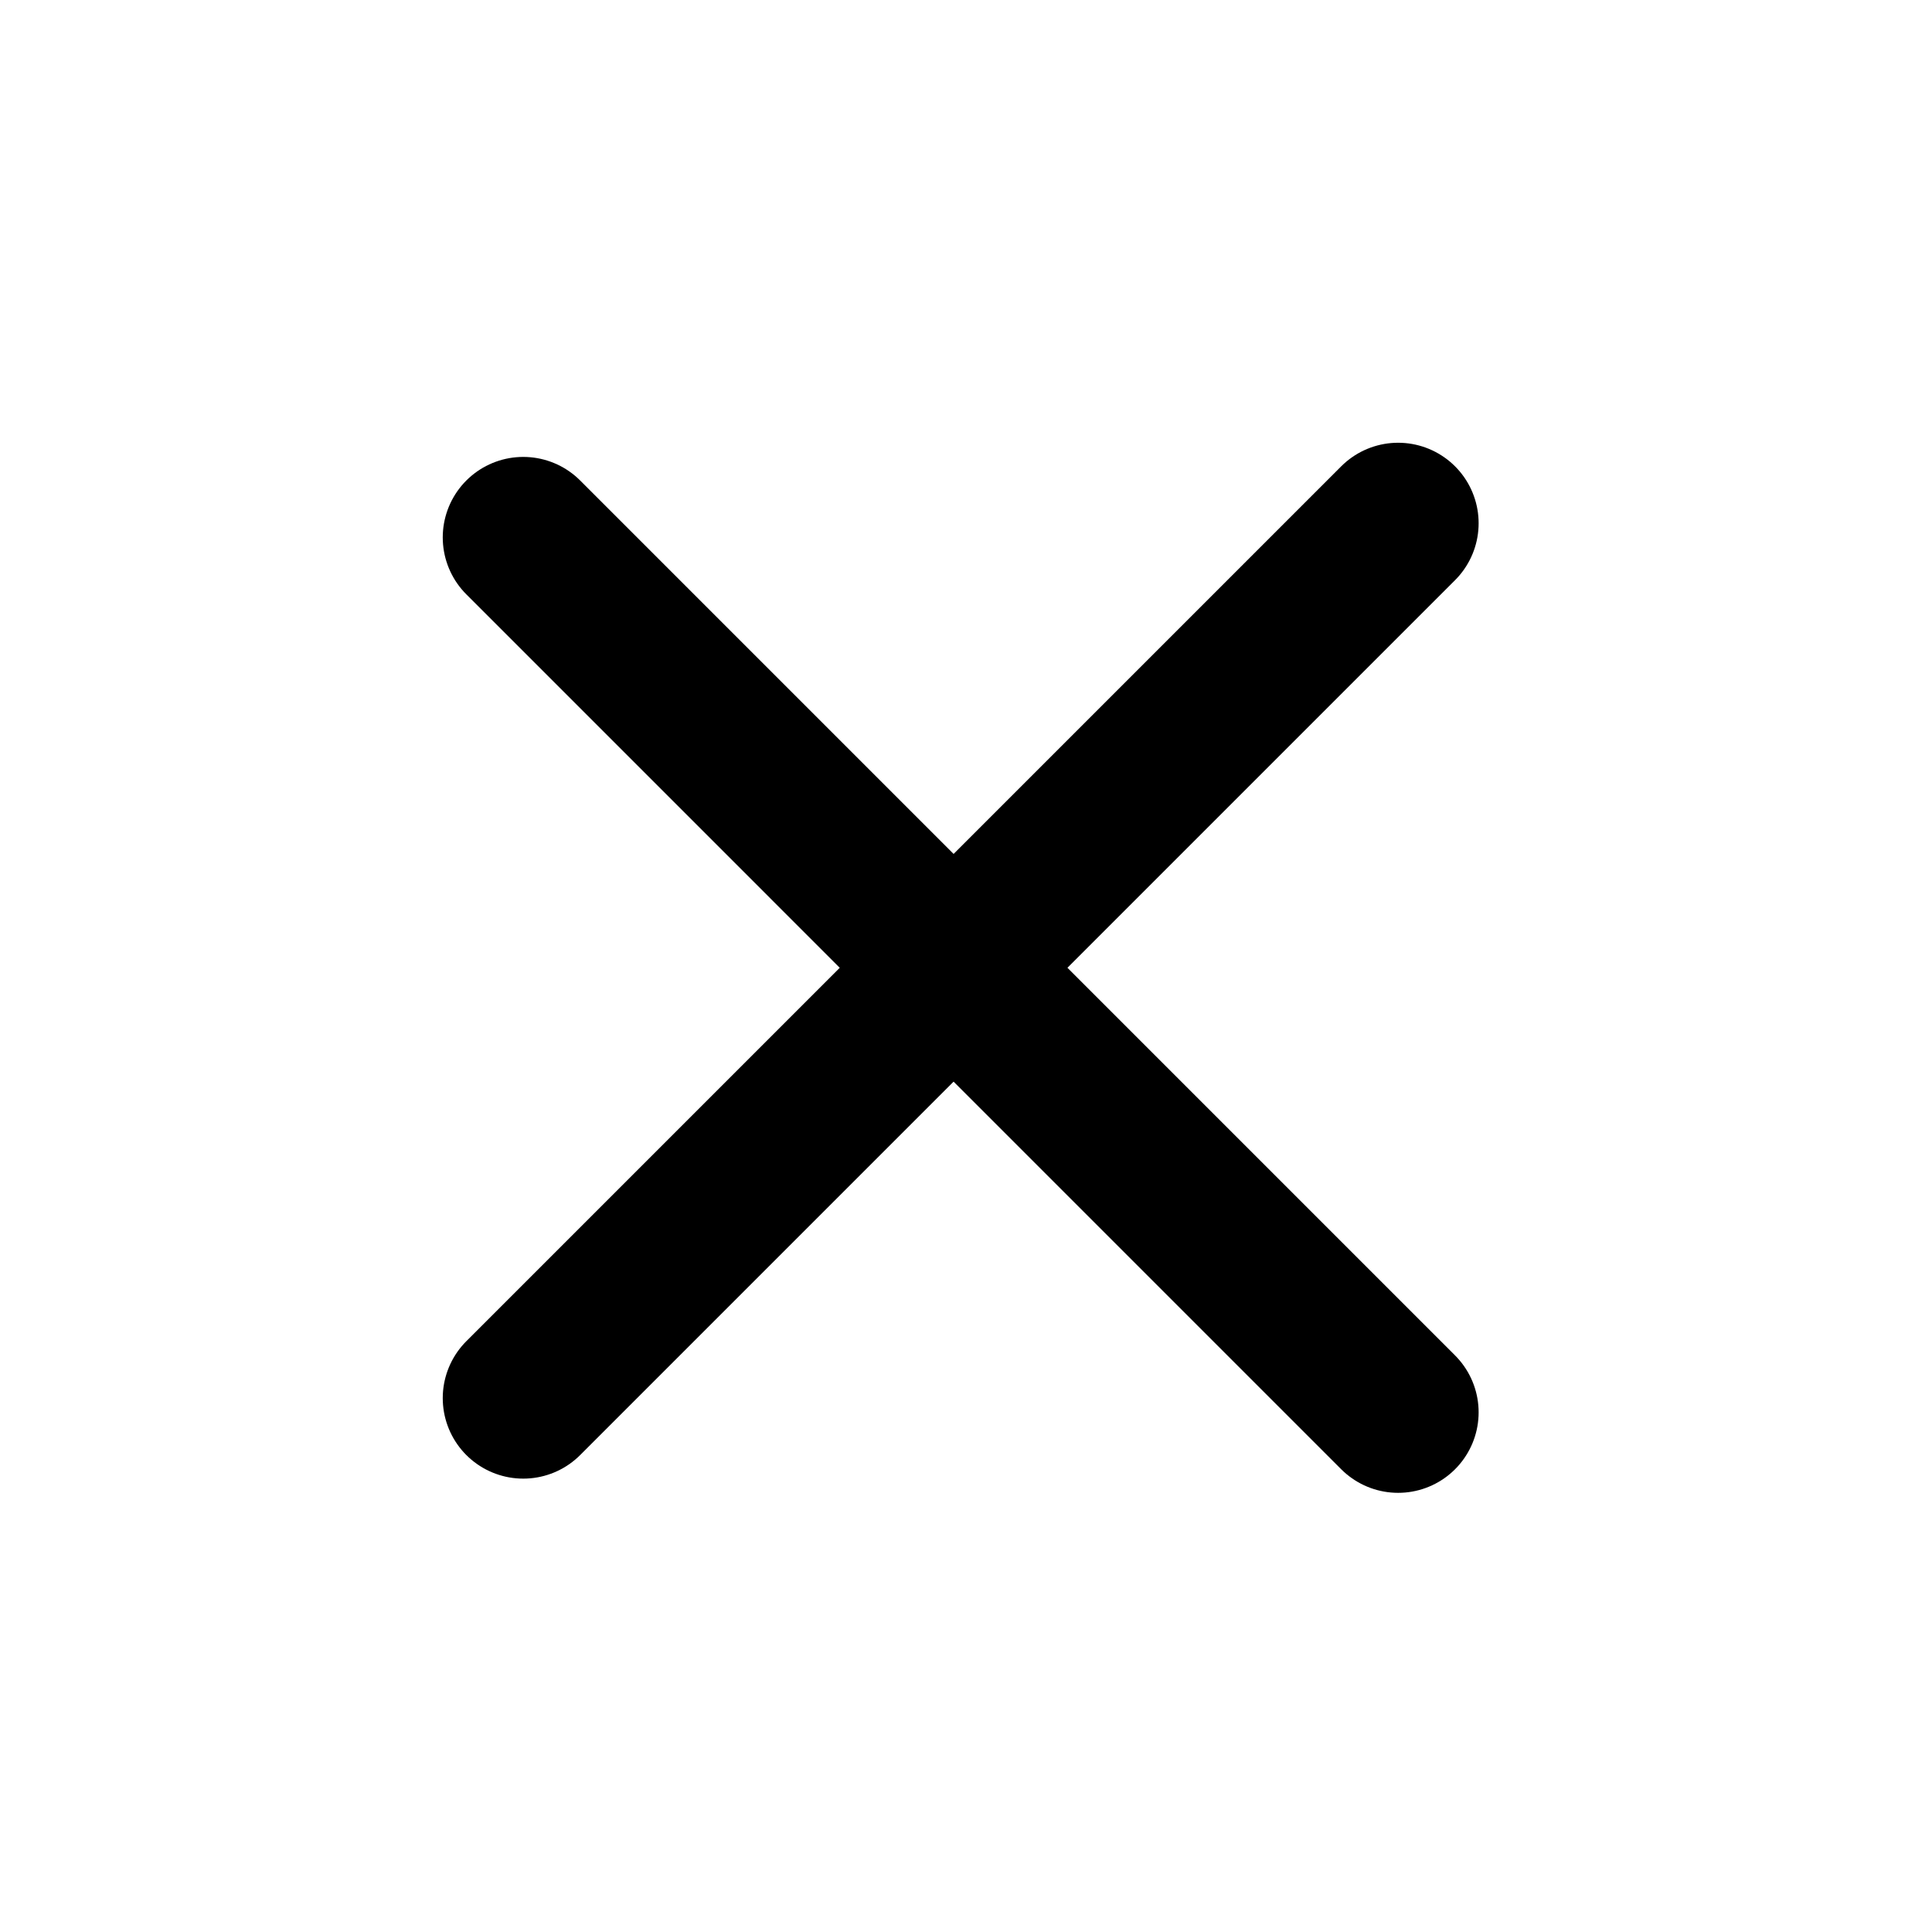
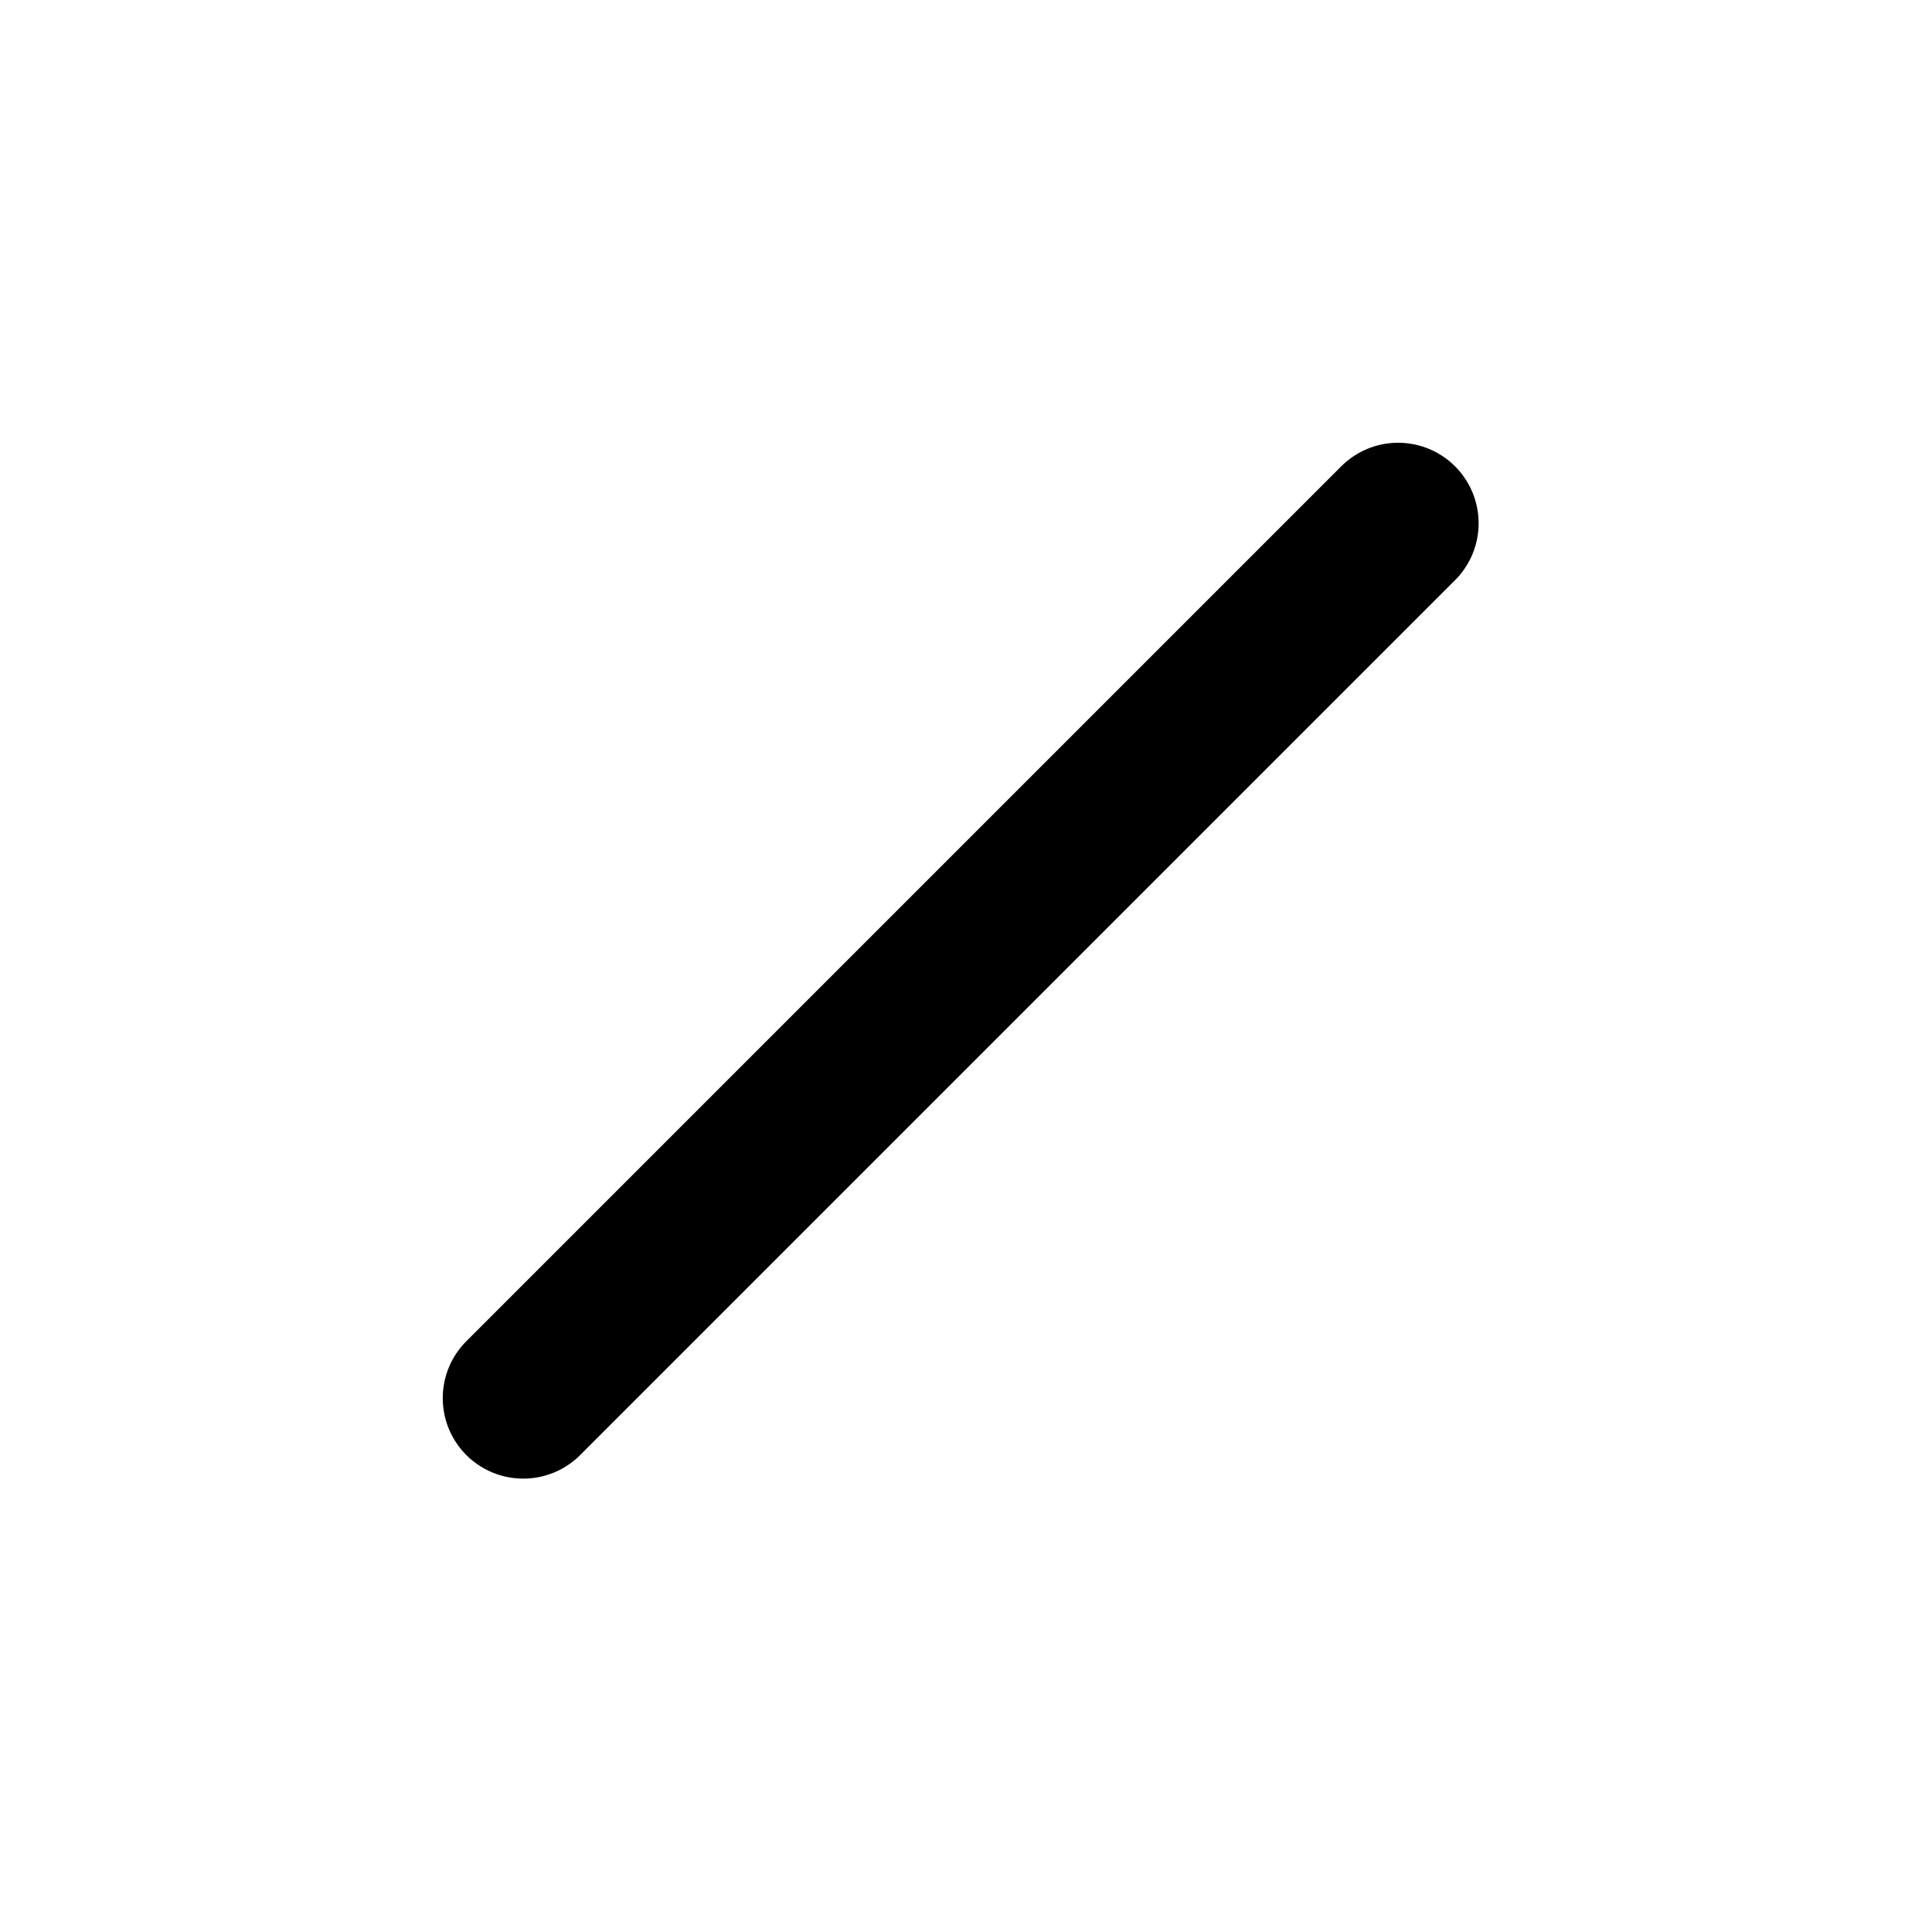
<svg xmlns="http://www.w3.org/2000/svg" width="48" height="48" viewBox="0 0 48 48" fill="none">
  <path d="M13 34.736L34.736 13" stroke="black" stroke-width="4" stroke-linecap="round" stroke-linejoin="round" />
-   <path d="M13 13.352L34.736 35.089" stroke="black" stroke-width="4" stroke-linecap="round" stroke-linejoin="round" />
</svg>